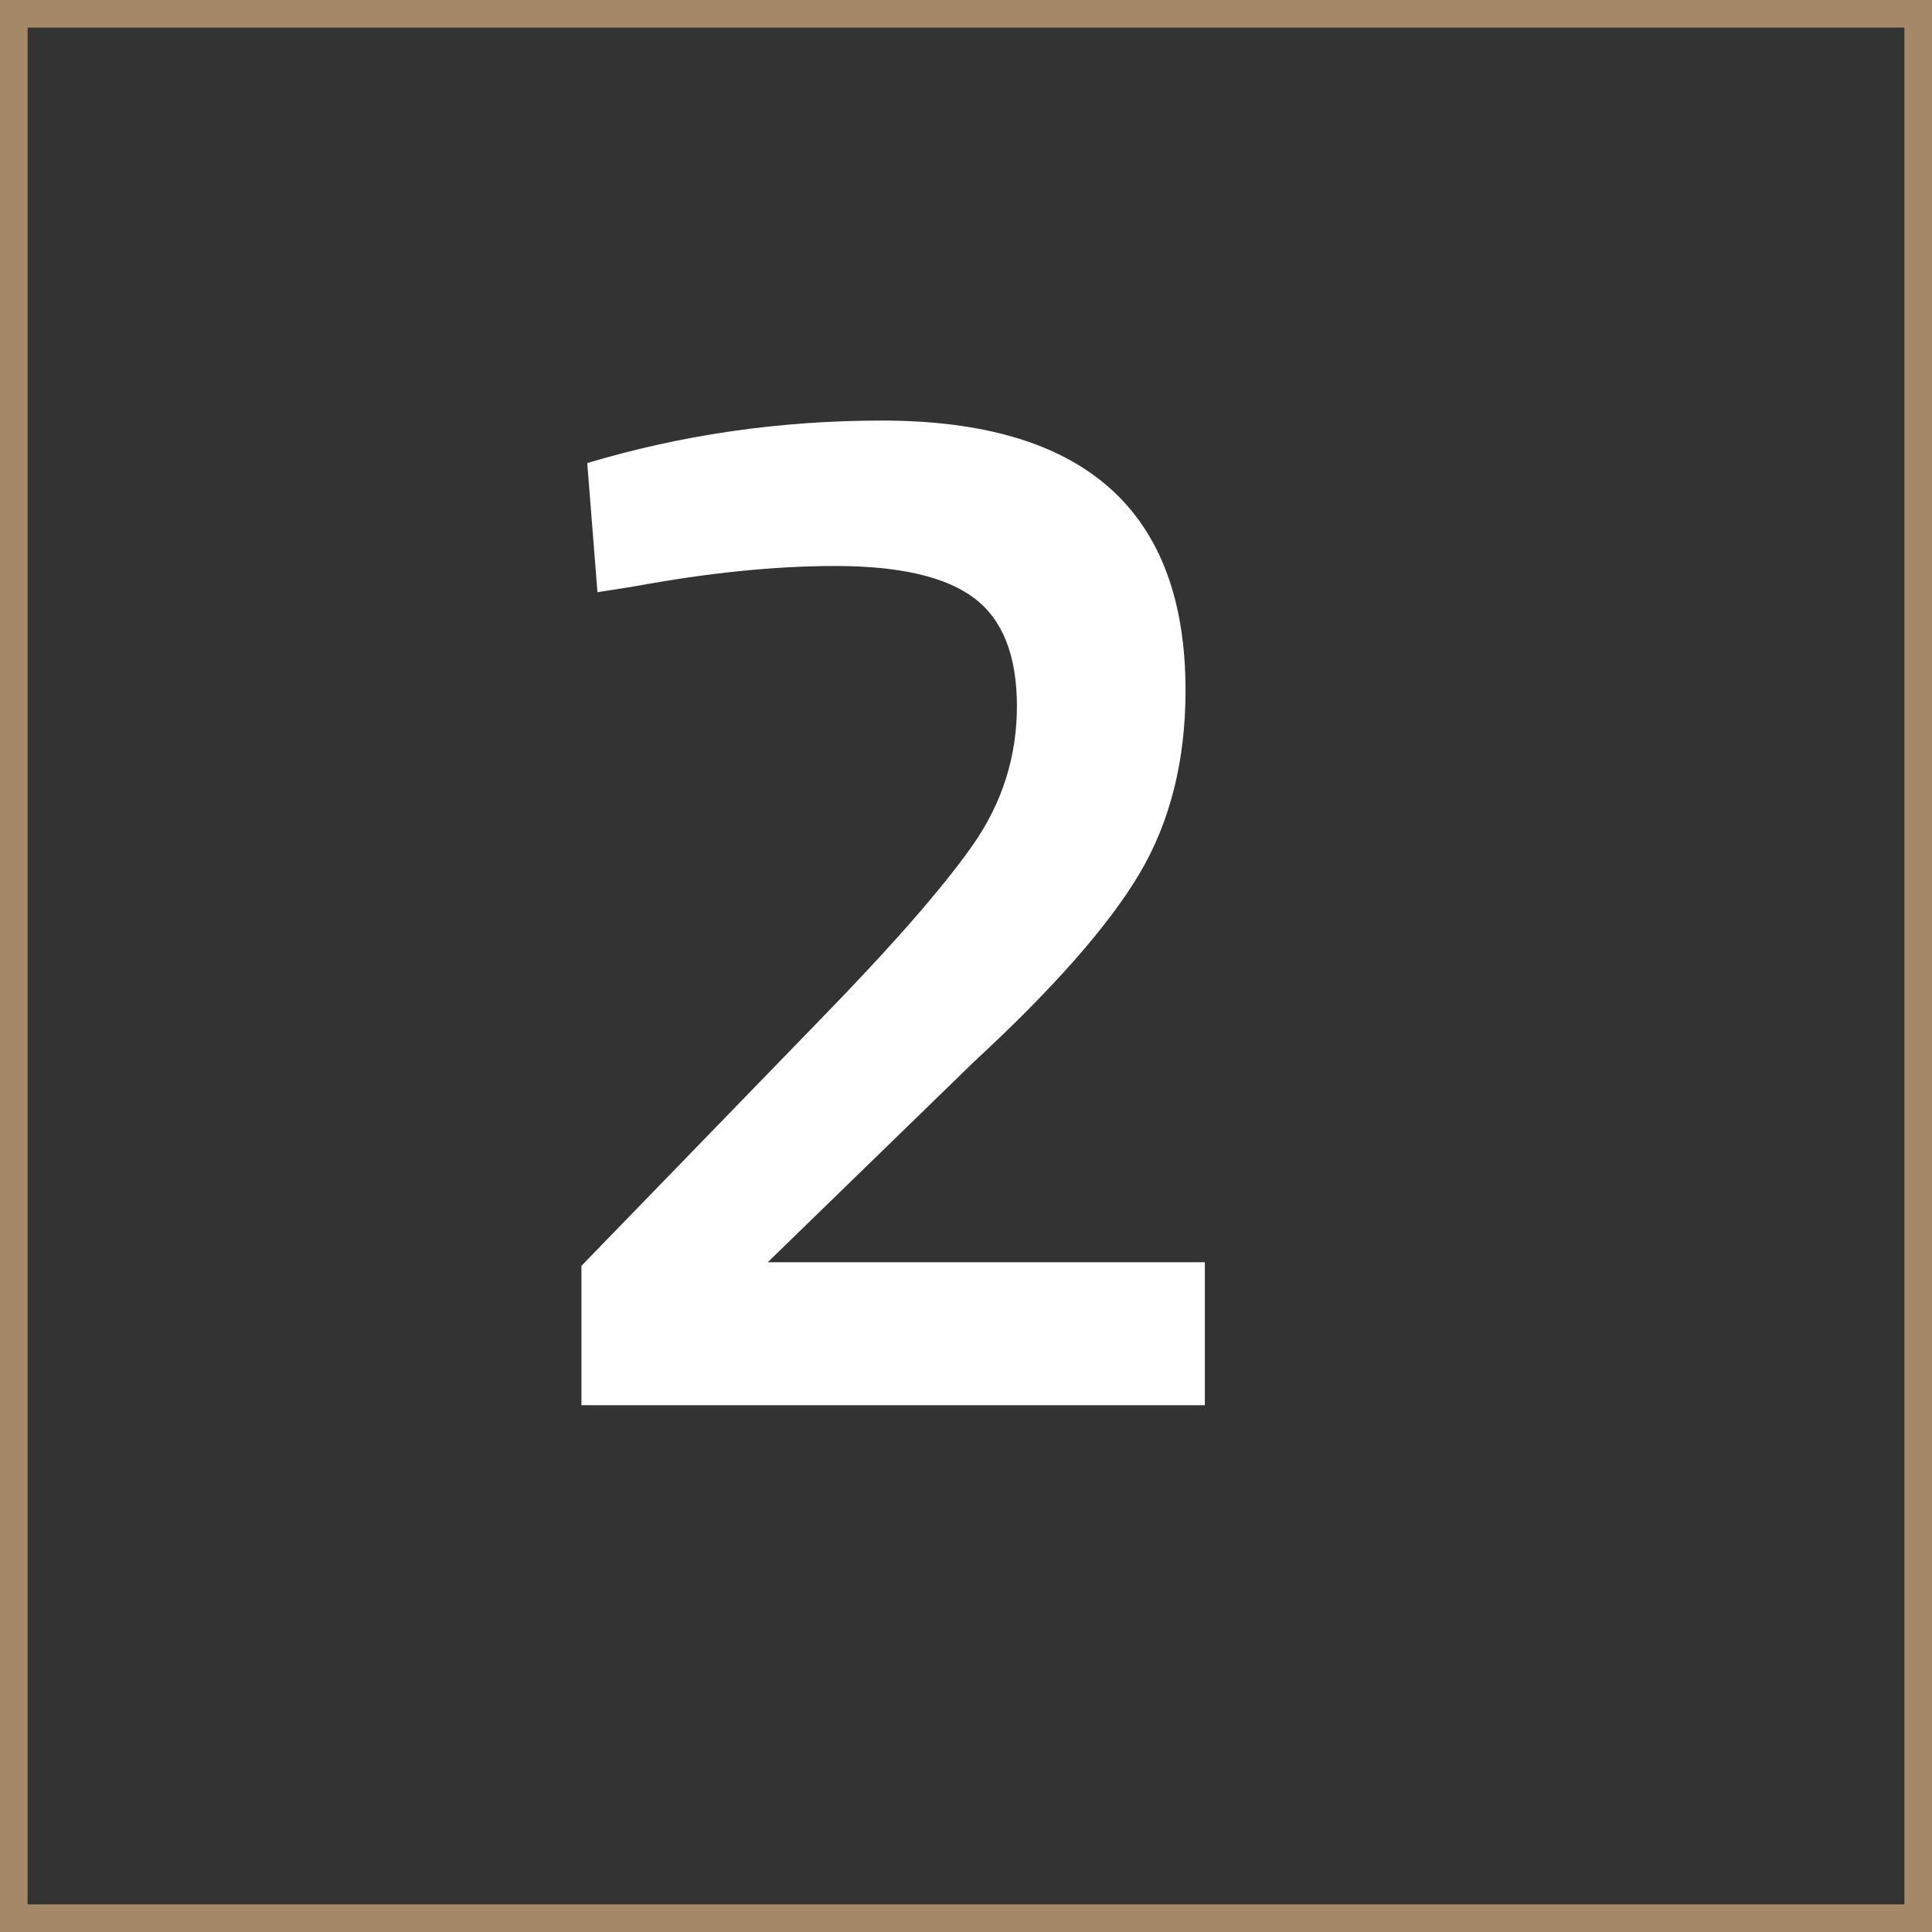
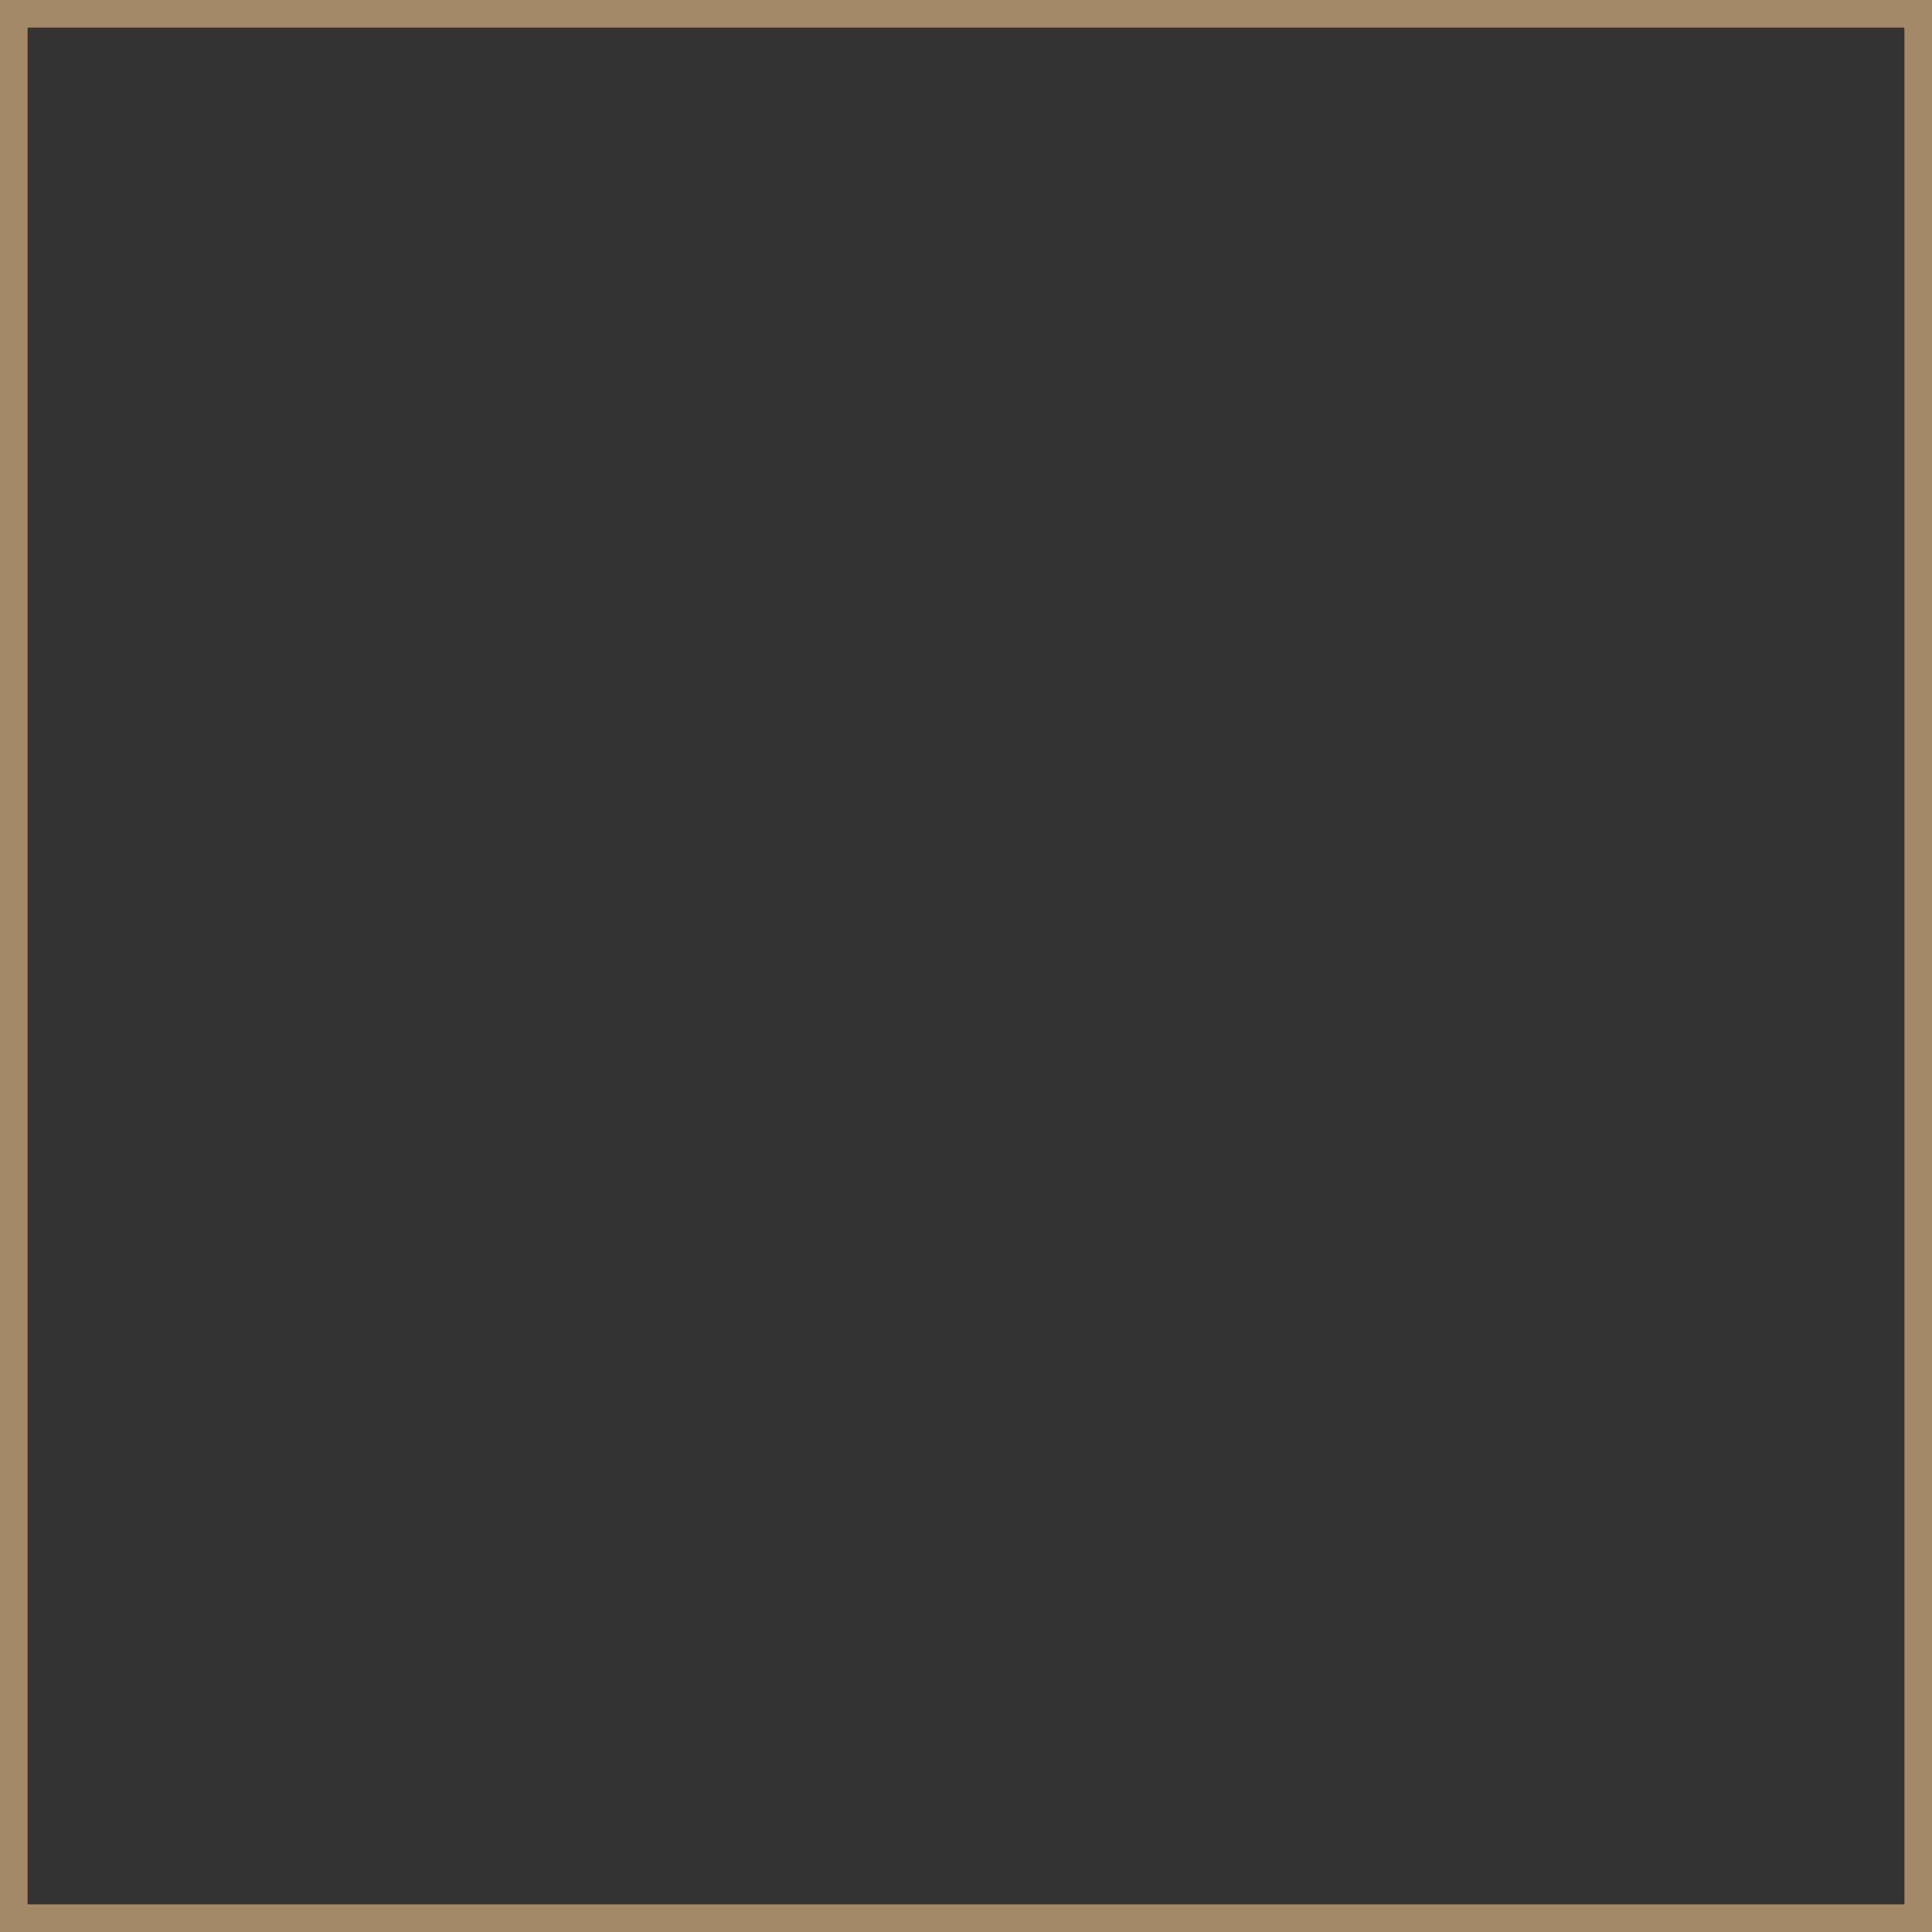
<svg xmlns="http://www.w3.org/2000/svg" id="Calque_2" viewBox="0 0 70.01 70.01">
  <rect x="0" y="0" width="70.01" height="70.01" fill="#333333" stroke="none" />
  <defs>
    <style>.cls-1{fill:#fff;}.cls-2{fill:none;stroke:#a48867;stroke-miterlimit:10;}</style>
  </defs>
  <g id="Calque_1-2">
-     <path class="cls-1" d="m43.66,50.92h-22.59v-5.05l8.66-8.93c2.62-2.69,4.46-4.8,5.53-6.33,1.06-1.52,1.59-3.2,1.59-5.02s-.51-3.13-1.54-3.91c-1.03-.78-2.71-1.17-5.05-1.17-2.2,0-4.62.25-7.28.74l-1.33.21-.37-4.68c3.44-1.03,7-1.54,10.68-1.54,7.34,0,11,3.26,11,9.78,0,2.55-.56,4.77-1.67,6.64s-3.11,4.15-5.98,6.8l-7.49,7.28h15.84v5.16Z" />
    <rect class="cls-2" x=".5" y=".5" width="69.01" height="69.01" />
  </g>
</svg>